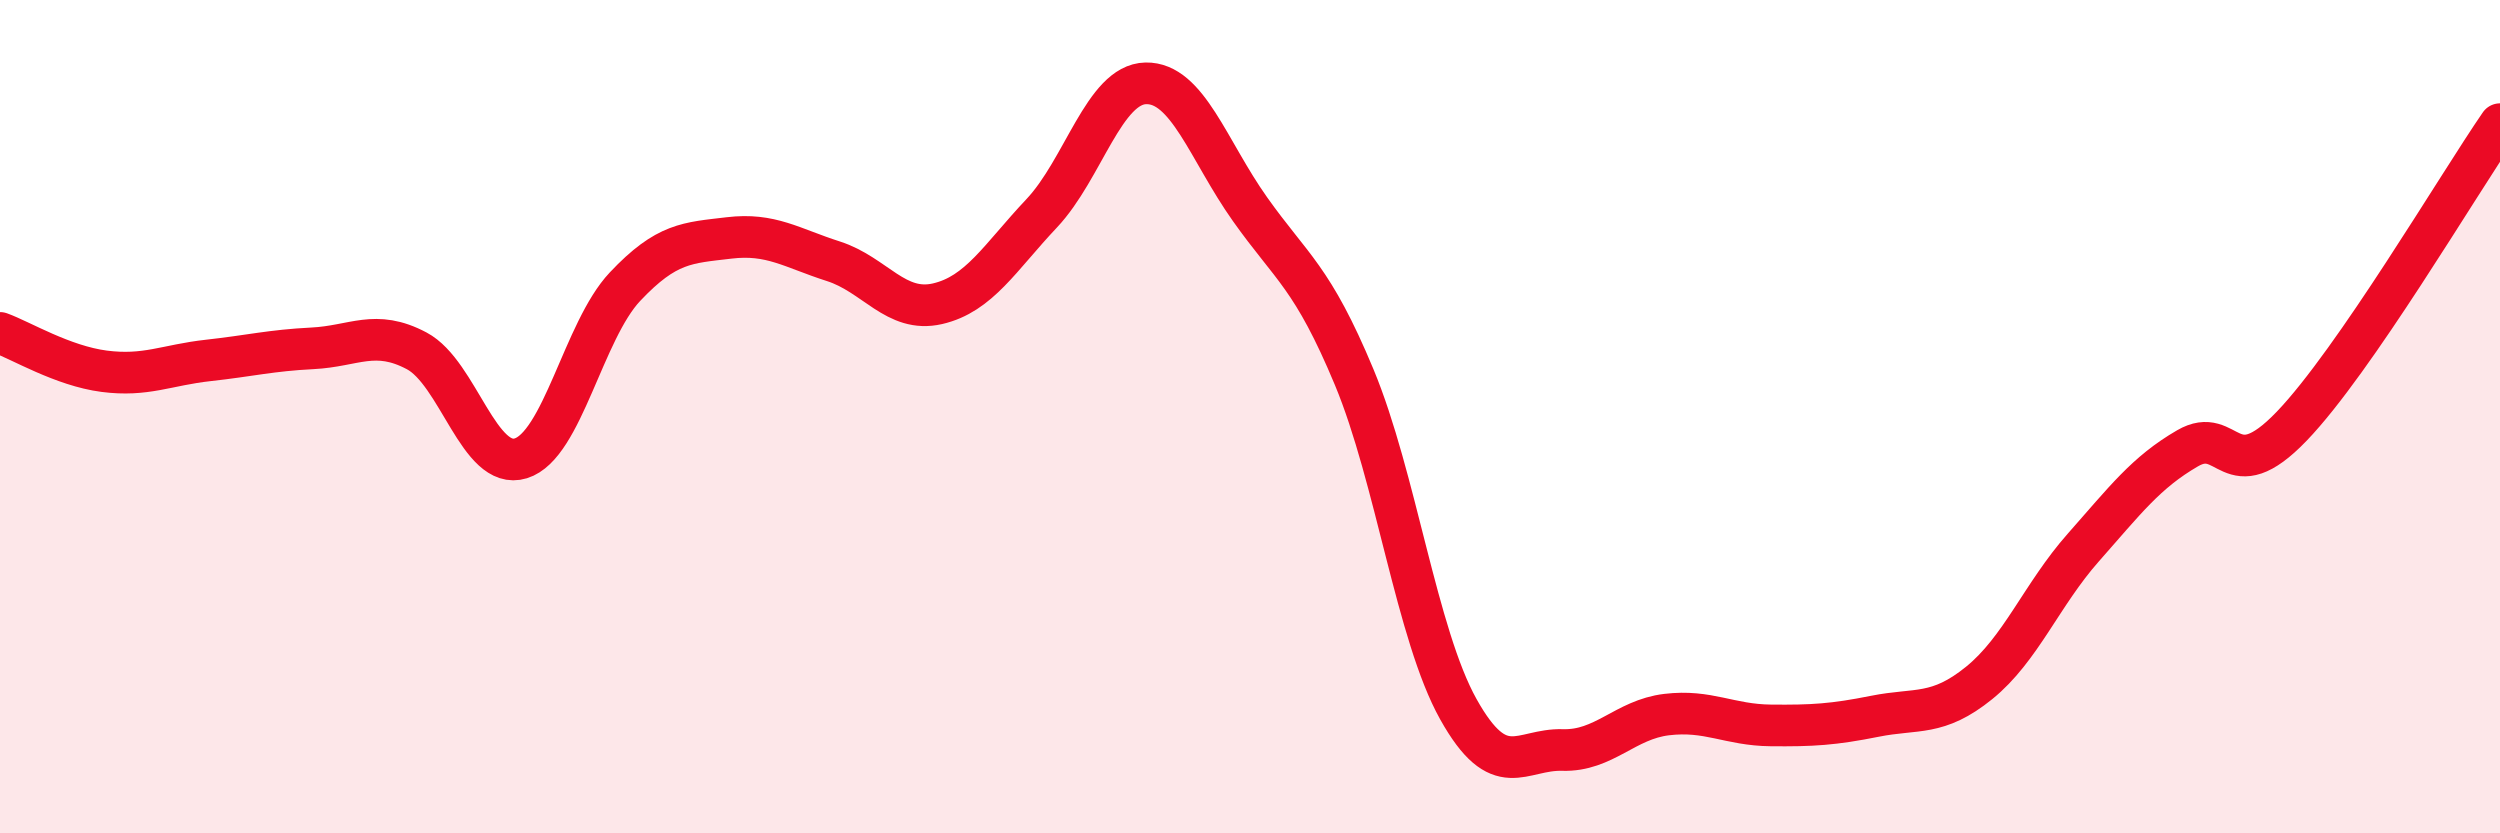
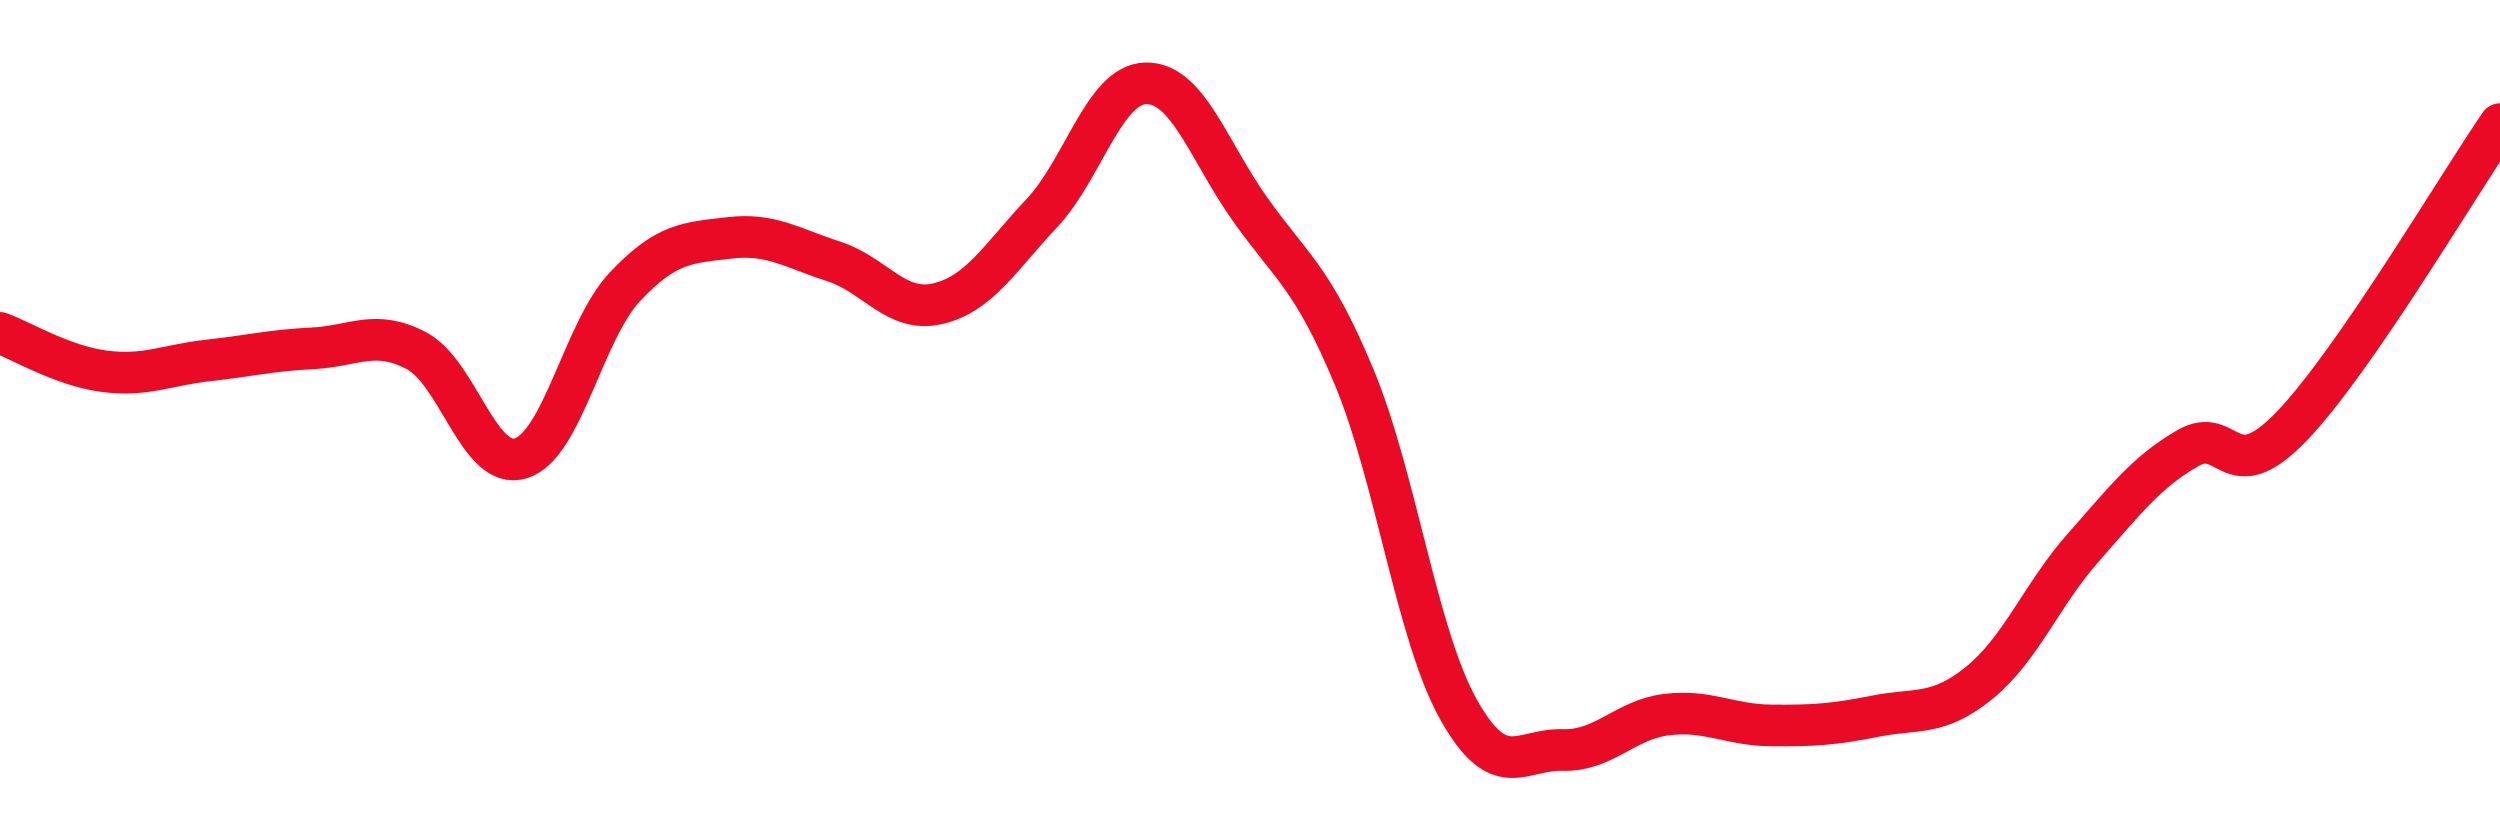
<svg xmlns="http://www.w3.org/2000/svg" width="60" height="20" viewBox="0 0 60 20">
-   <path d="M 0,7.99 C 0.5,8.17 1.5,8.78 2.5,8.91 C 3.5,9.04 4,8.76 5,8.65 C 6,8.54 6.5,8.41 7.5,8.36 C 8.5,8.31 9,7.89 10,8.42 C 11,8.95 11.5,11.31 12.5,11 C 13.5,10.69 14,7.94 15,6.88 C 16,5.82 16.5,5.83 17.5,5.71 C 18.5,5.59 19,5.95 20,6.27 C 21,6.59 21.5,7.52 22.5,7.29 C 23.5,7.06 24,6.18 25,5.12 C 26,4.06 26.5,2.02 27.5,2 C 28.5,1.98 29,3.61 30,5.02 C 31,6.43 31.5,6.65 32.5,9.05 C 33.5,11.45 34,15.23 35,17.02 C 36,18.81 36.5,17.97 37.5,18 C 38.5,18.03 39,17.27 40,17.15 C 41,17.03 41.5,17.4 42.5,17.41 C 43.5,17.42 44,17.39 45,17.19 C 46,16.99 46.5,17.2 47.5,16.39 C 48.5,15.58 49,14.27 50,13.14 C 51,12.01 51.5,11.34 52.5,10.76 C 53.5,10.18 53.5,11.79 55,10.23 C 56.5,8.67 59,4.43 60,2.98L60 20L0 20Z" fill="#EB0A25" opacity="0.1" stroke-linecap="round" stroke-linejoin="round" />
  <path d="M 0,7.99 C 0.5,8.17 1.5,8.78 2.5,8.91 C 3.5,9.04 4,8.76 5,8.65 C 6,8.54 6.5,8.41 7.5,8.36 C 8.5,8.31 9,7.89 10,8.42 C 11,8.95 11.5,11.31 12.5,11 C 13.5,10.69 14,7.94 15,6.88 C 16,5.82 16.5,5.83 17.5,5.71 C 18.5,5.59 19,5.95 20,6.27 C 21,6.59 21.5,7.52 22.5,7.29 C 23.5,7.06 24,6.18 25,5.12 C 26,4.06 26.5,2.02 27.5,2 C 28.5,1.98 29,3.61 30,5.02 C 31,6.43 31.5,6.65 32.5,9.05 C 33.5,11.45 34,15.23 35,17.02 C 36,18.81 36.5,17.97 37.5,18 C 38.5,18.03 39,17.27 40,17.15 C 41,17.03 41.5,17.4 42.5,17.41 C 43.5,17.42 44,17.39 45,17.19 C 46,16.99 46.5,17.2 47.5,16.39 C 48.5,15.58 49,14.27 50,13.14 C 51,12.01 51.5,11.34 52.5,10.76 C 53.5,10.18 53.5,11.79 55,10.23 C 56.5,8.67 59,4.43 60,2.98" stroke="#EB0A25" stroke-width="1" fill="none" stroke-linecap="round" stroke-linejoin="round" />
</svg>